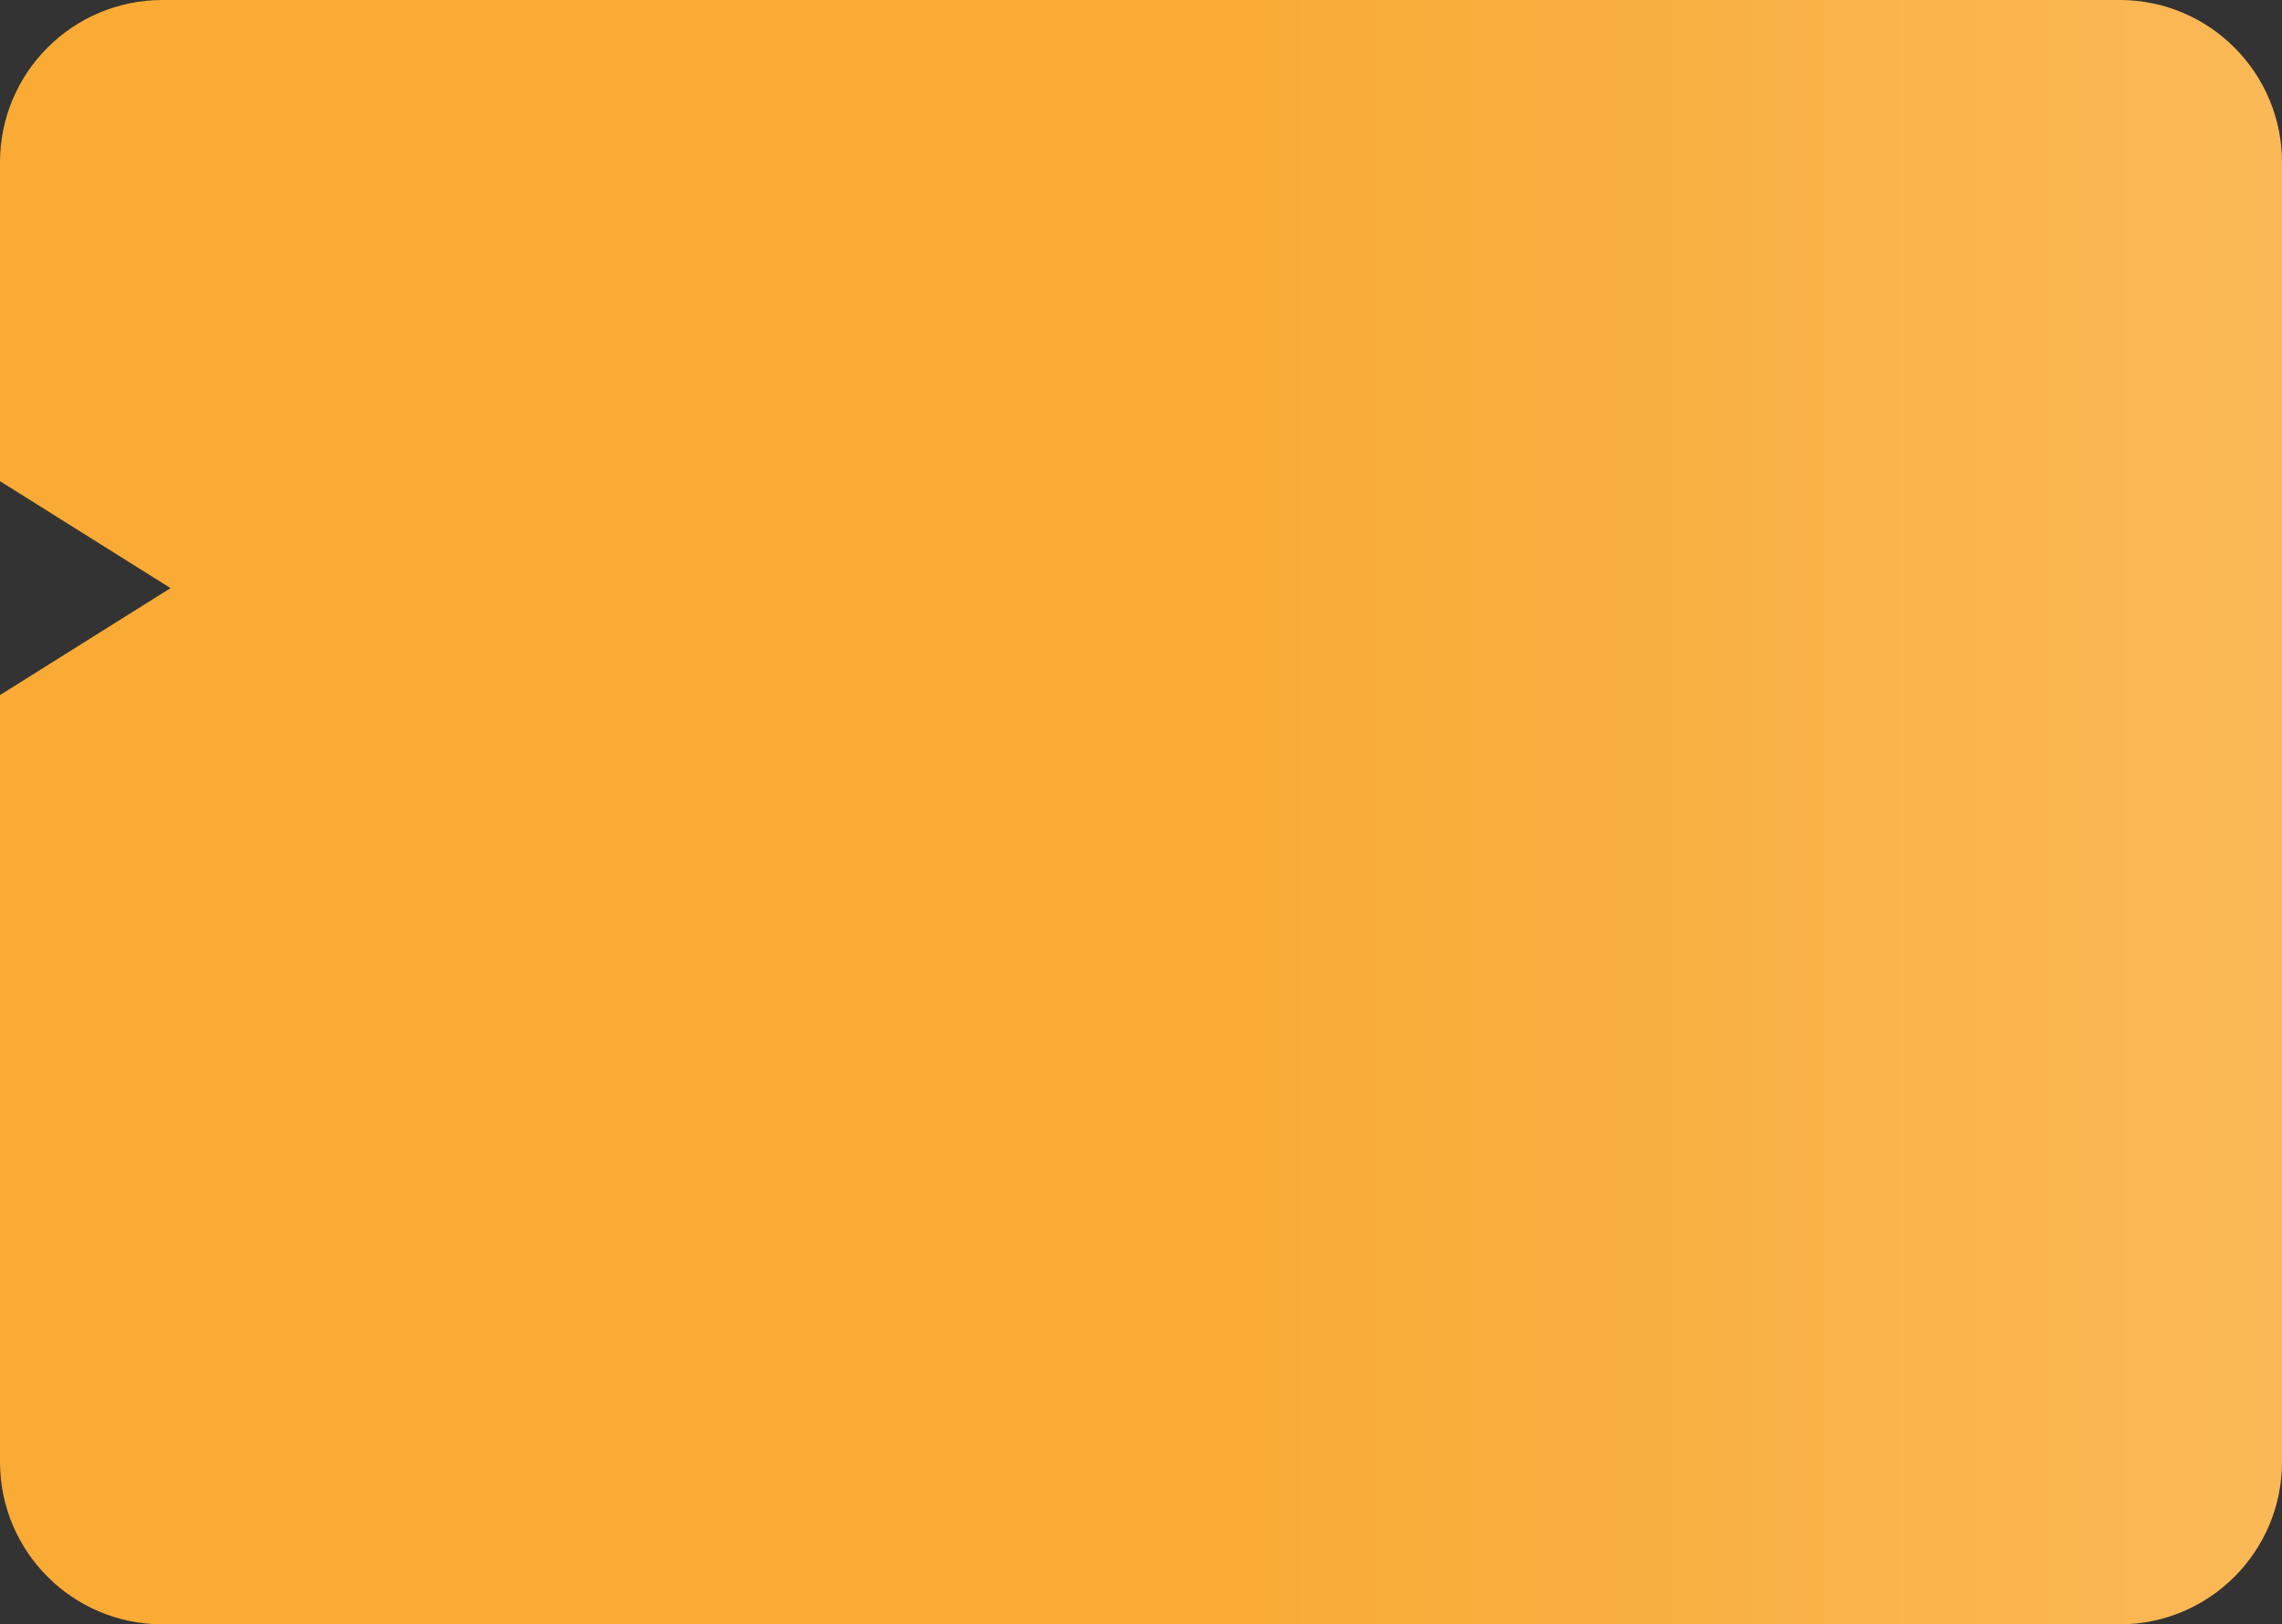
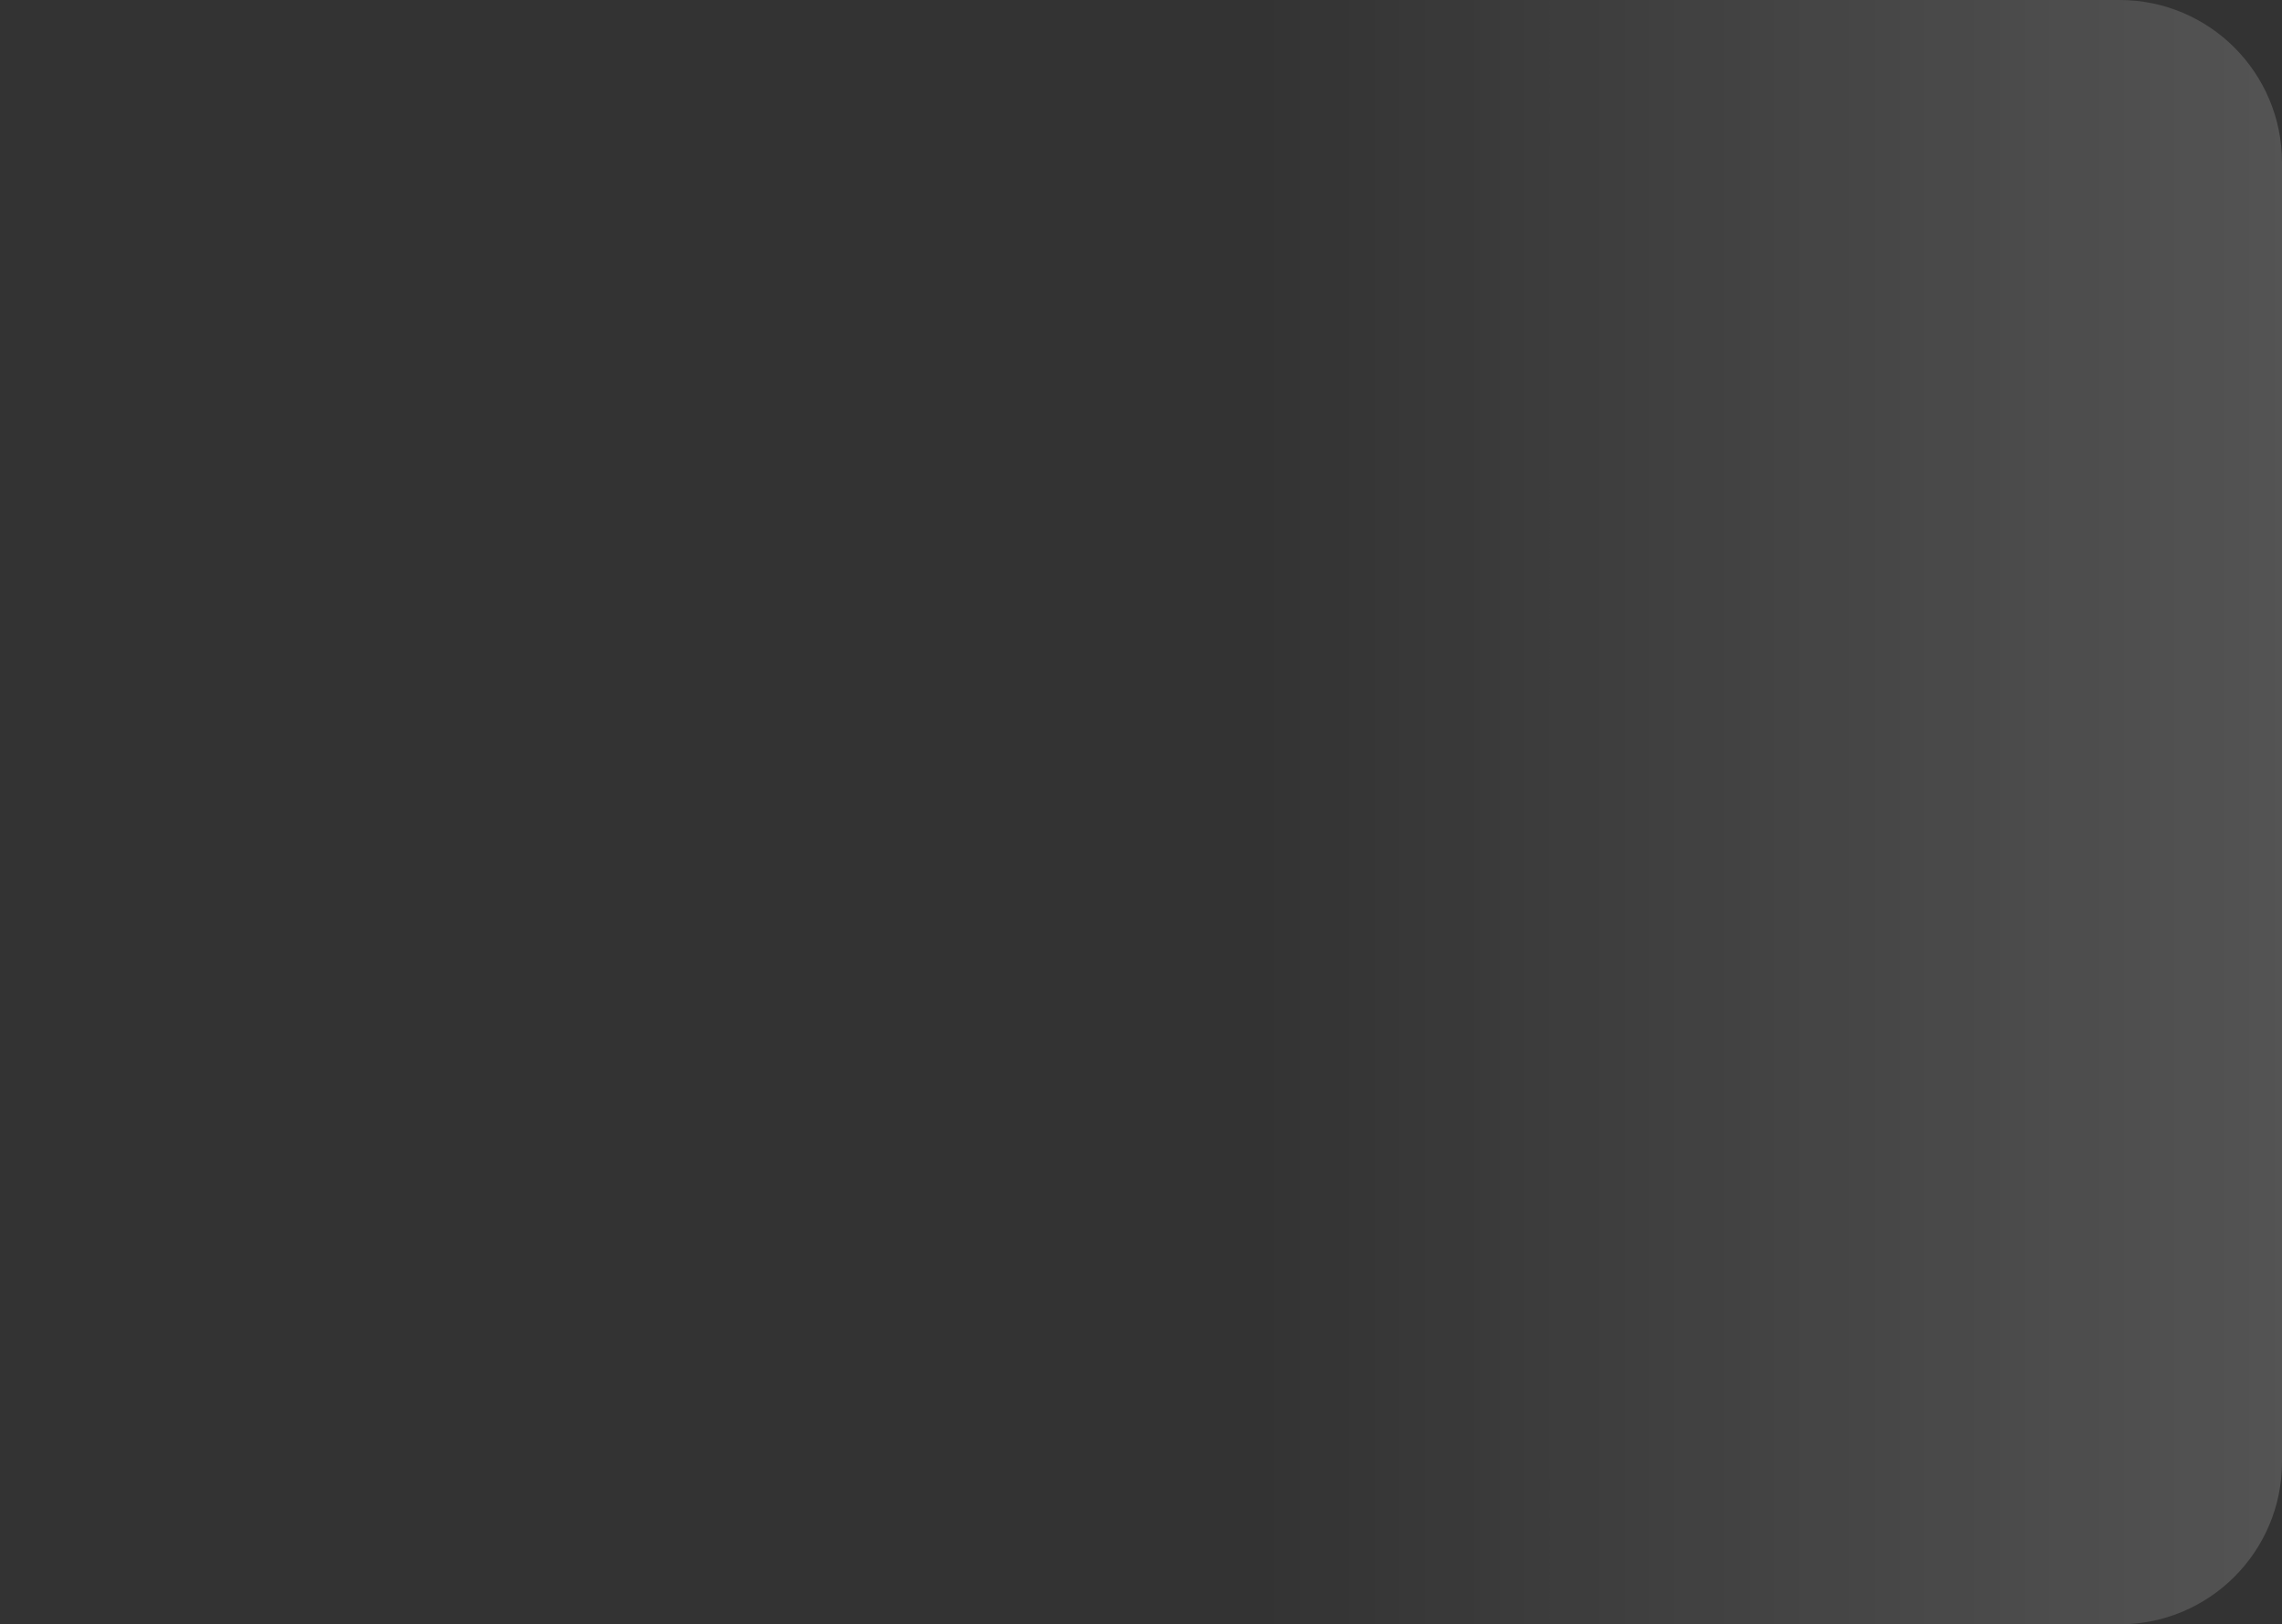
<svg xmlns="http://www.w3.org/2000/svg" width="281" height="200" viewBox="0 0 281 200" fill="none">
  <rect x="0" y="0" width="281" height="200" fill="#333333" stroke="none" />
-   <path fill-rule="evenodd" clip-rule="evenodd" d="M20 0C8.955 0 0 8.954 0 20V59.244L21 72.414L0 85.583V180C0 191.046 8.955 200 20 200H261C272.046 200 281 191.046 281 180V20C281 8.954 272.046 0 261 0H20Z" fill="#F9AB36" />
  <path fill-rule="evenodd" clip-rule="evenodd" d="M20 0C8.955 0 0 8.954 0 20V59.244L21 72.414L0 85.583V180C0 191.046 8.955 200 20 200H261C272.046 200 281 191.046 281 180V20C281 8.954 272.046 0 261 0H20Z" fill="url(#paint0_linear_3329_5496)" fill-opacity="0.16" />
  <defs>
    <linearGradient id="paint0_linear_3329_5496" x1="0" y1="100" x2="281" y2="100" gradientUnits="userSpaceOnUse">
      <stop offset="0.553" stop-color="white" stop-opacity="0" />
      <stop offset="1" stop-color="white" />
    </linearGradient>
  </defs>
</svg>